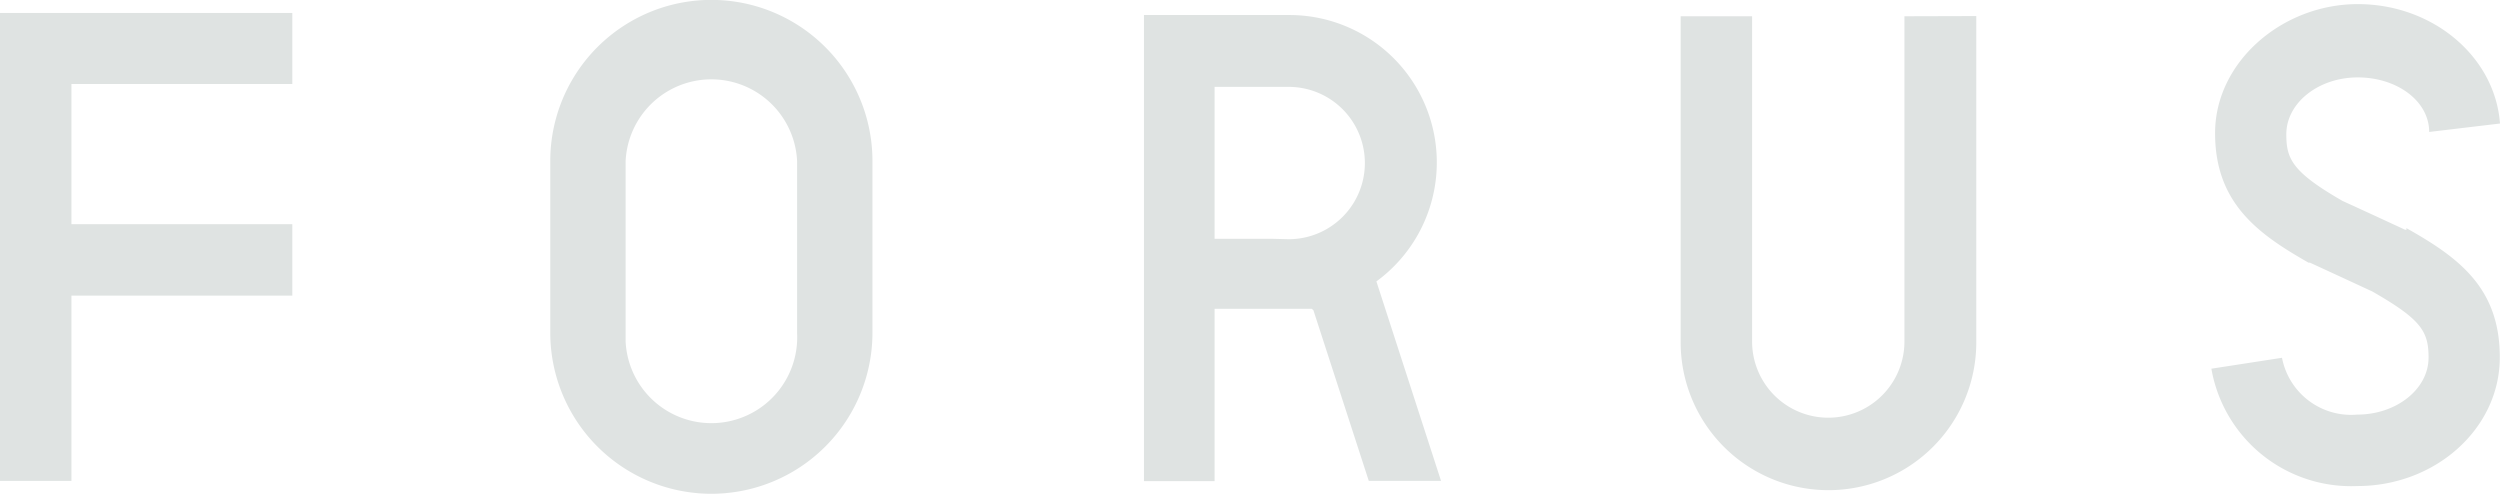
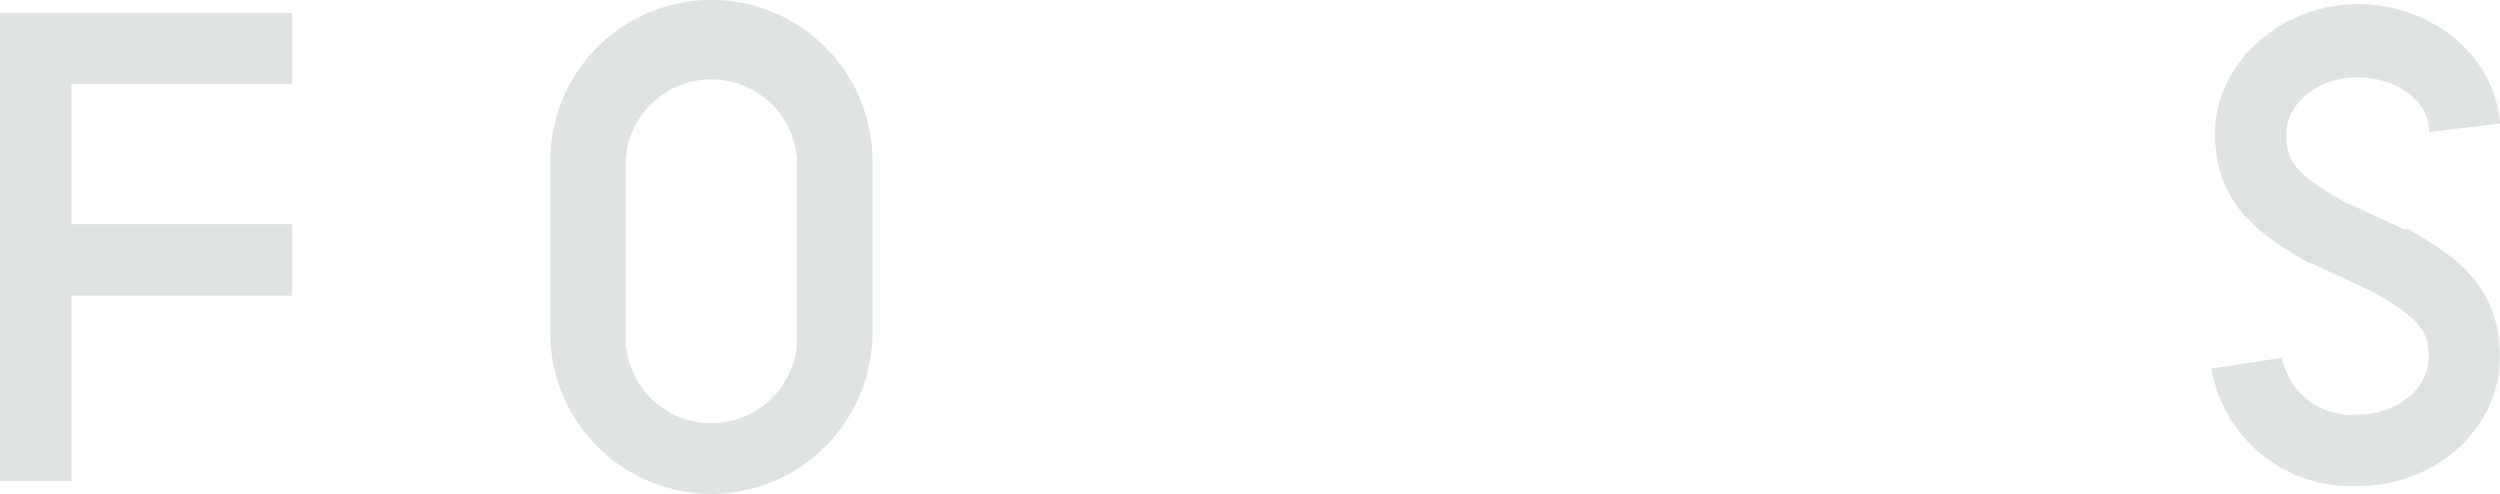
<svg xmlns="http://www.w3.org/2000/svg" viewBox="0 0 121.44 23.99">
  <defs>
    <style>.cls-1{fill:#dfe3e2;}</style>
  </defs>
  <title>forus-w</title>
  <g id="レイヤー_2" data-name="レイヤー 2">
    <g id="レイヤー_1-2" data-name="レイヤー 1">
      <g id="レイヤー_2-2" data-name="レイヤー 2">
        <g id="メニュー開">
          <path class="cls-1" d="M34.55,0ZM26.73,7.82v8.34a7.82,7.82,0,1,0,15.65,0V7.82a7.82,7.82,0,0,0-15.65,0m3.66,8.35V7.82a4.17,4.17,0,0,1,8.33,0v8.36a4.17,4.17,0,0,1-8.33.41q0-.2,0-.41" />
-           <path class="cls-1" d="M92.51.79v15.8a3.7,3.7,0,0,1-7.4,0V.79H81.64V16.63a7.18,7.18,0,0,0,14.36,0V.78Z" />
          <path class="cls-1" d="M116.9,11.16h-.07l-1.6-.74h0l-1.44-.66c-2.47-1.42-2.73-2.06-2.73-3.24h0c0-1.52,1.56-2.76,3.47-2.76S118,4.91,118,6.41L121.44,6c-.24-3.24-3.25-5.8-6.91-5.8S107.61,3,107.6,6.45s2.14,4.94,4.54,6.31h.07l1.54.71h0l1.49.69c2.37,1.36,2.73,1.93,2.73,3.21h0c0,1.53-1.56,2.77-3.47,2.77h0a3.42,3.42,0,0,1-3.65-2.76l-3.43.53a6.89,6.89,0,0,0,7.09,5.7h0c3.8,0,6.9-2.79,6.92-6.21s-2-4.89-4.54-6.32" />
-           <path class="cls-1" d="M63.8,15.07l2.69,8.29H70l-3.14-9.69A7.16,7.16,0,0,0,62.63.73H55.57V23.37H59V15h4.72Zm-2-3.47H59V4.22H62.6a3.7,3.7,0,0,1,0,7.4h0Z" />
          <polygon class="cls-1" points="14.2 4.08 14.2 0.63 0 0.63 0 23.36 3.47 23.36 3.47 14.36 14.2 14.36 14.2 10.89 3.47 10.89 3.47 4.08 14.2 4.08" />
        </g>
      </g>
    </g>
  </g>
</svg>